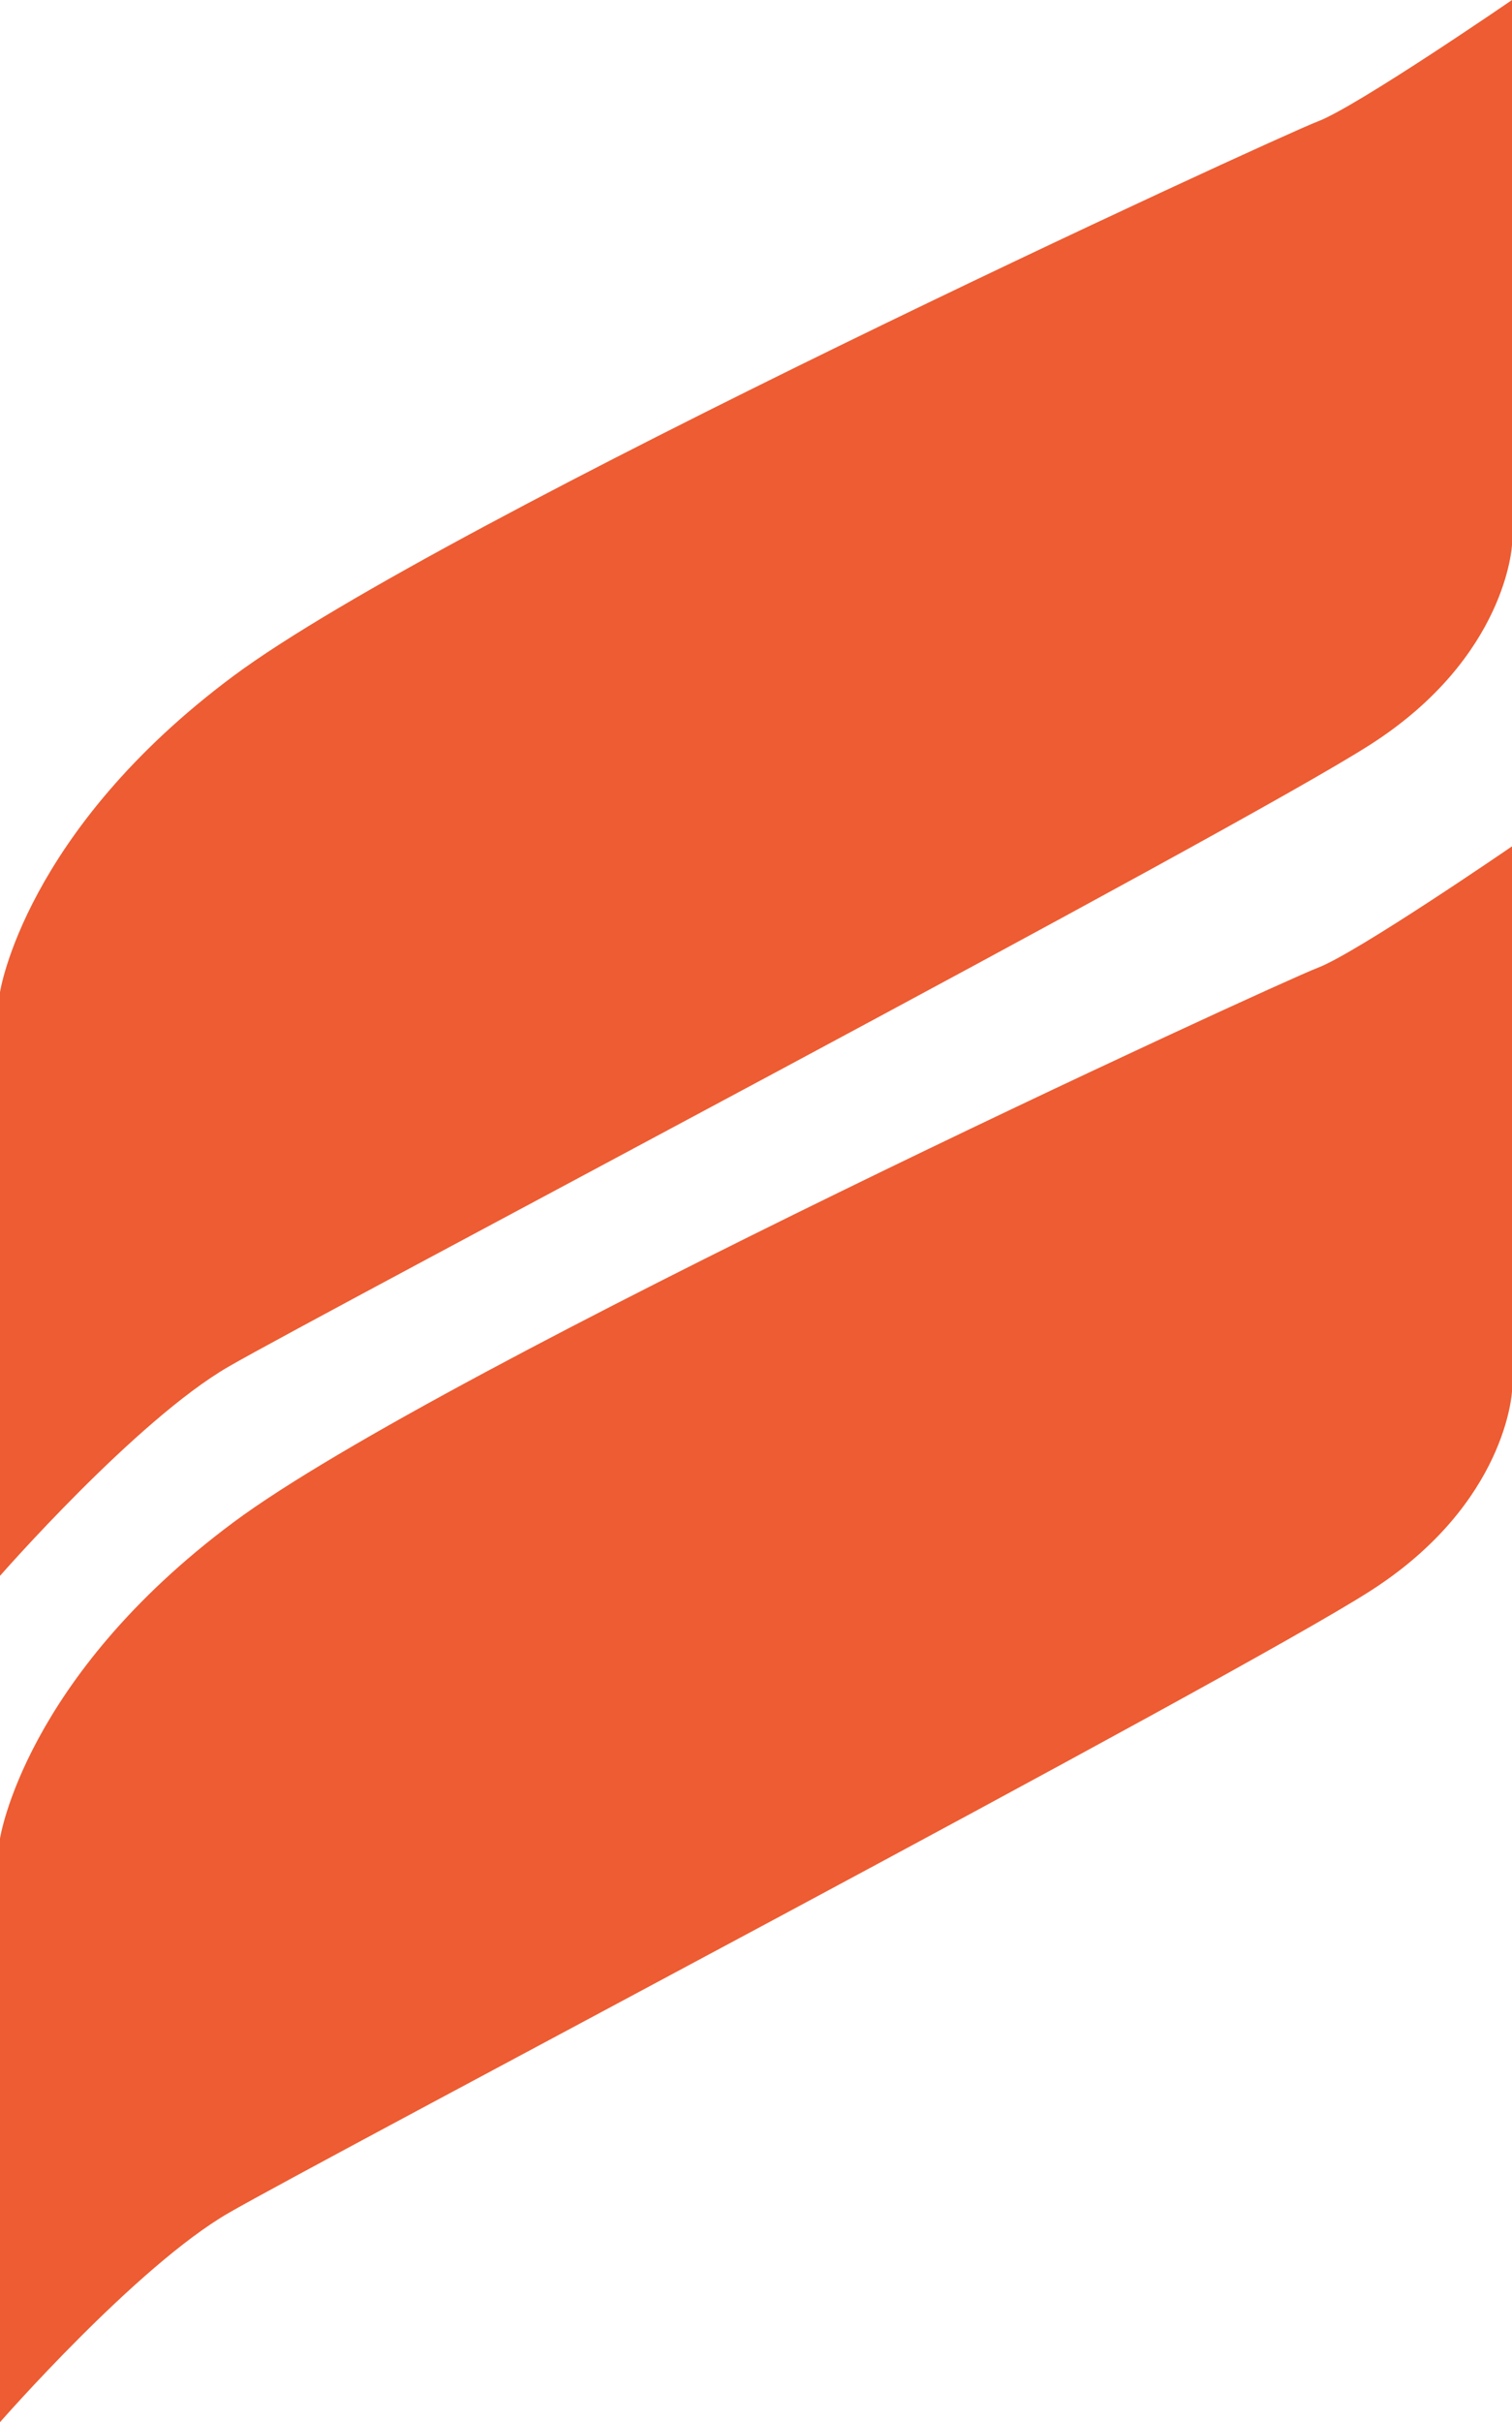
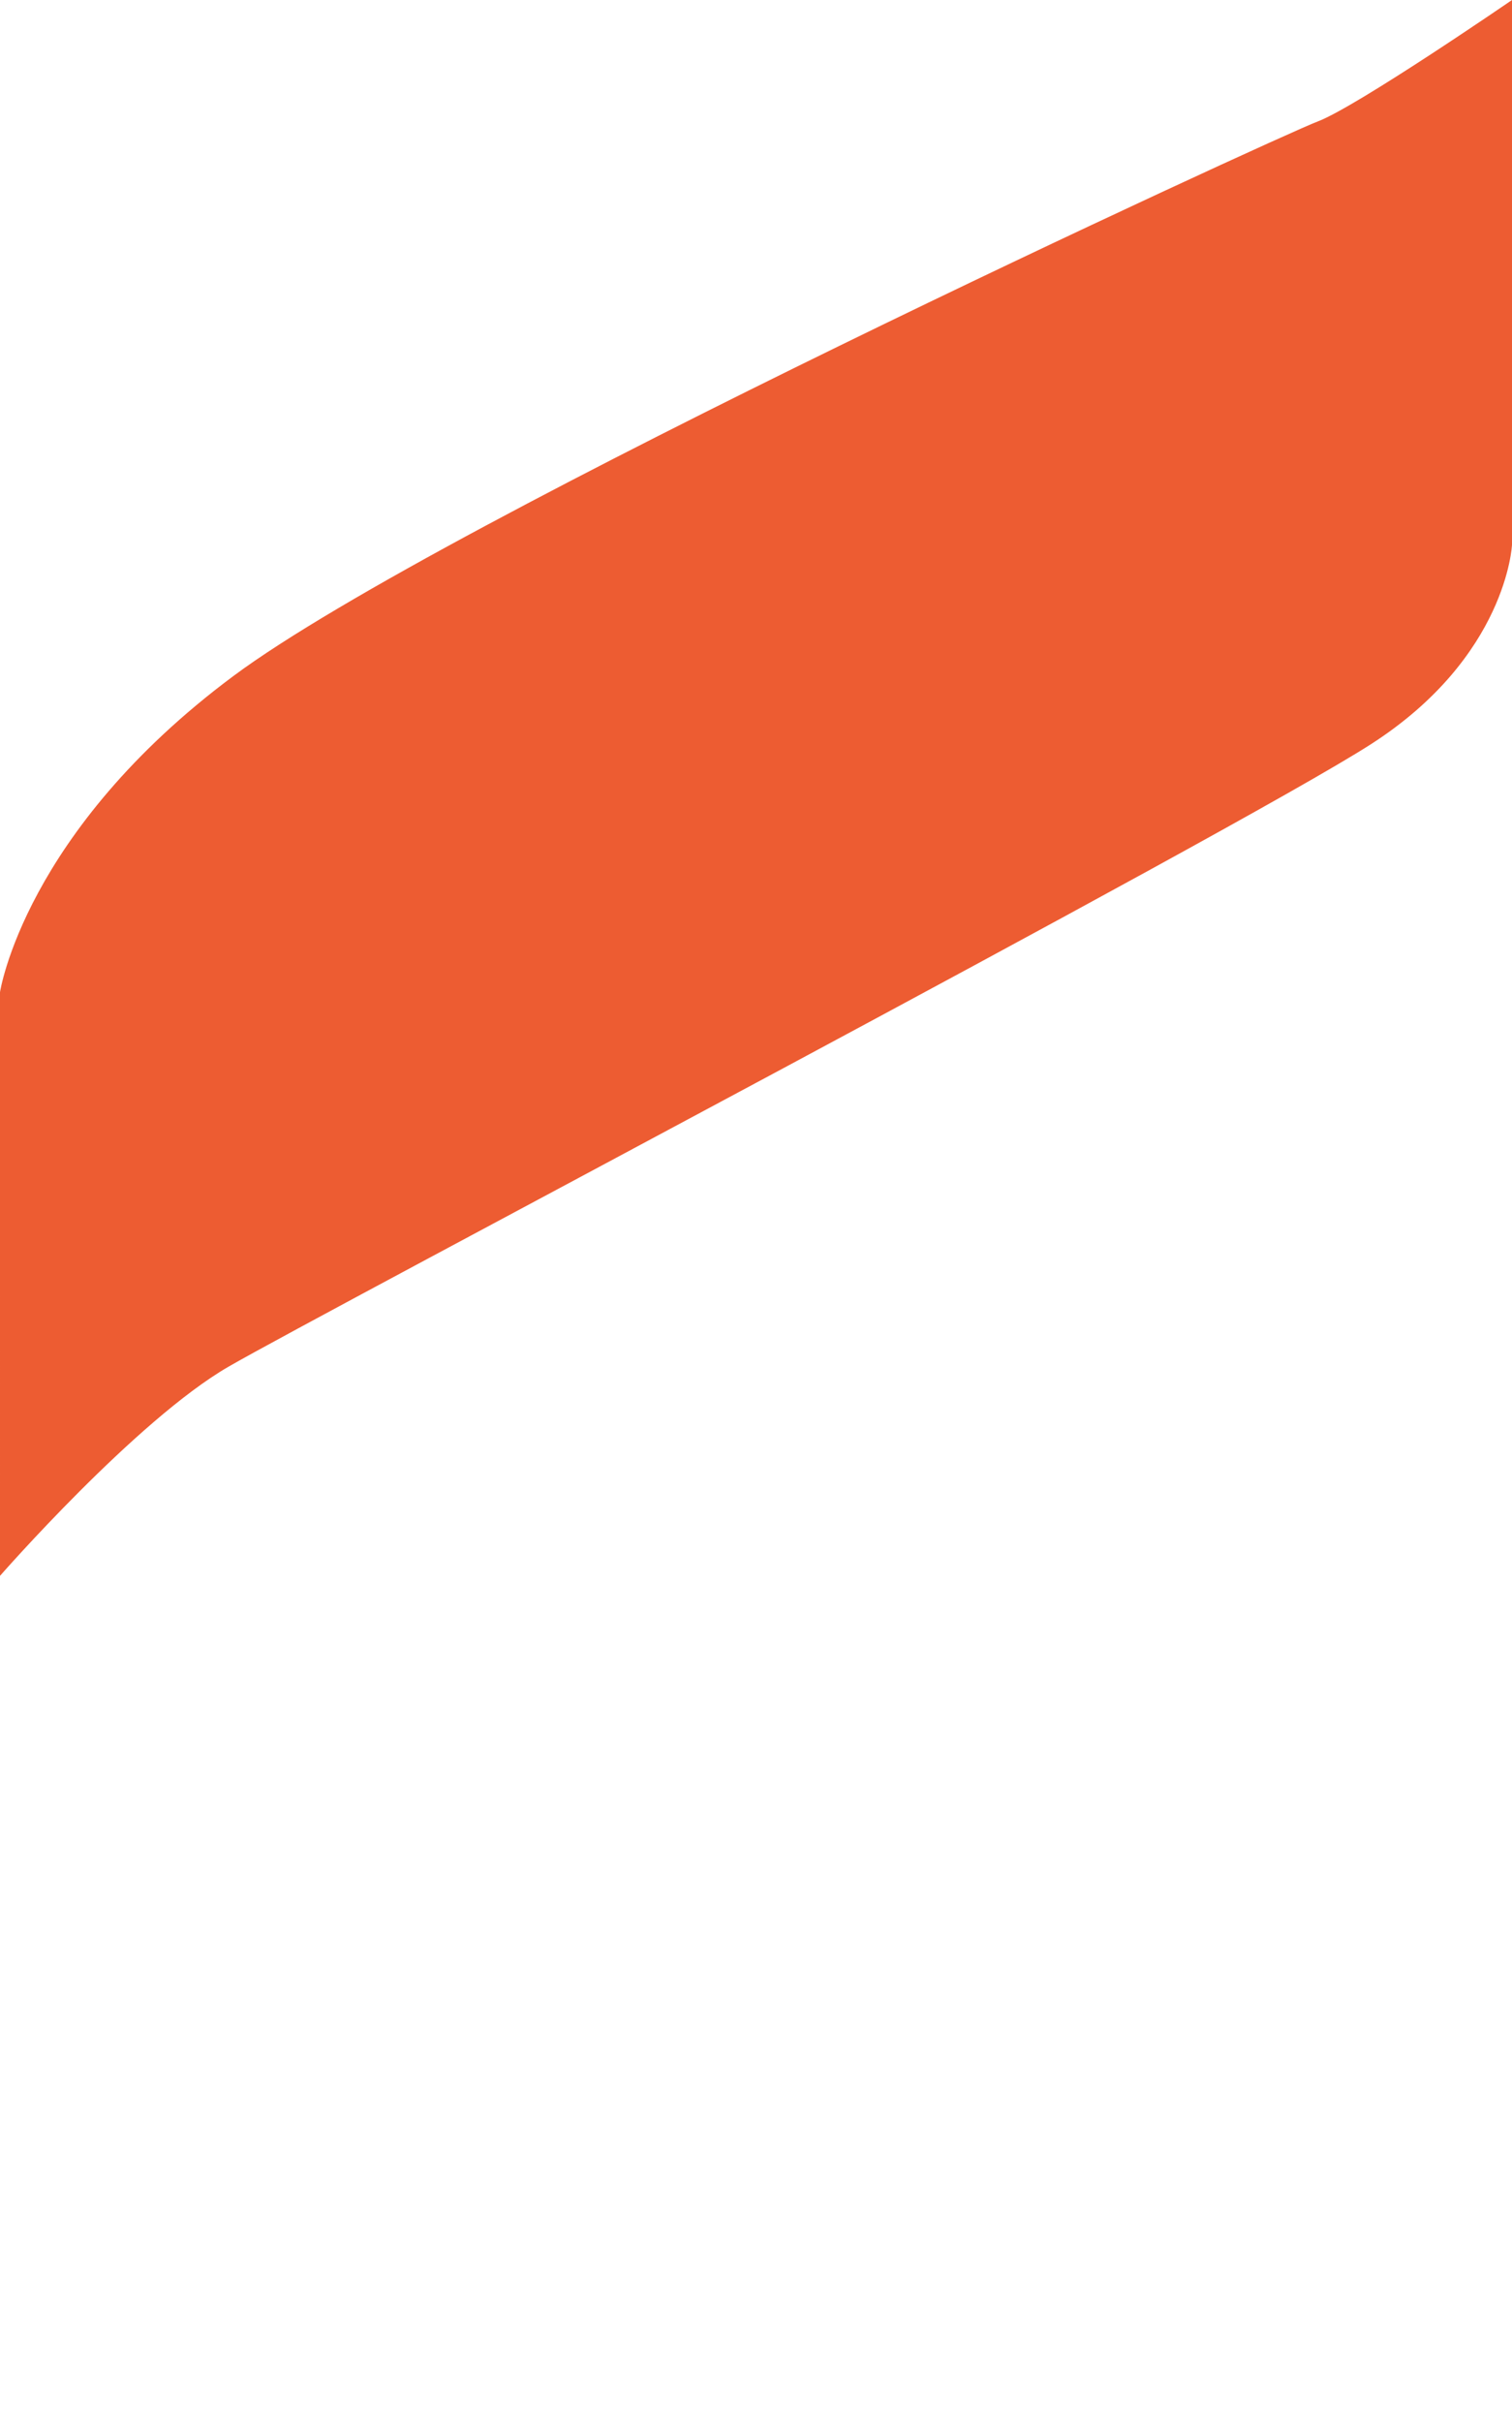
<svg xmlns="http://www.w3.org/2000/svg" viewBox="0 0 233.179 373.397">
  <g fill="#ed5c32" transform="translate(9161.5 -524.998)">
    <path d="M-9161.5 677.949s3.747-24.738 35.991-48.736 161.2-83.224 167.2-85.479 29.988-18.736 29.988-18.736v83.976s-.752 17.244-21.743 30.741-161.949 87.723-176.2 95.969-35.236 32.243-35.236 32.243Z" />
-     <path d="M-9161.5 808.417s3.747-24.738 35.991-48.736 161.2-83.224 167.2-85.479 29.989-18.736 29.989-18.736v83.976s-.752 17.244-21.743 30.741-161.949 87.723-176.2 95.969-35.237 32.243-35.237 32.243Z" />
  </g>
</svg>